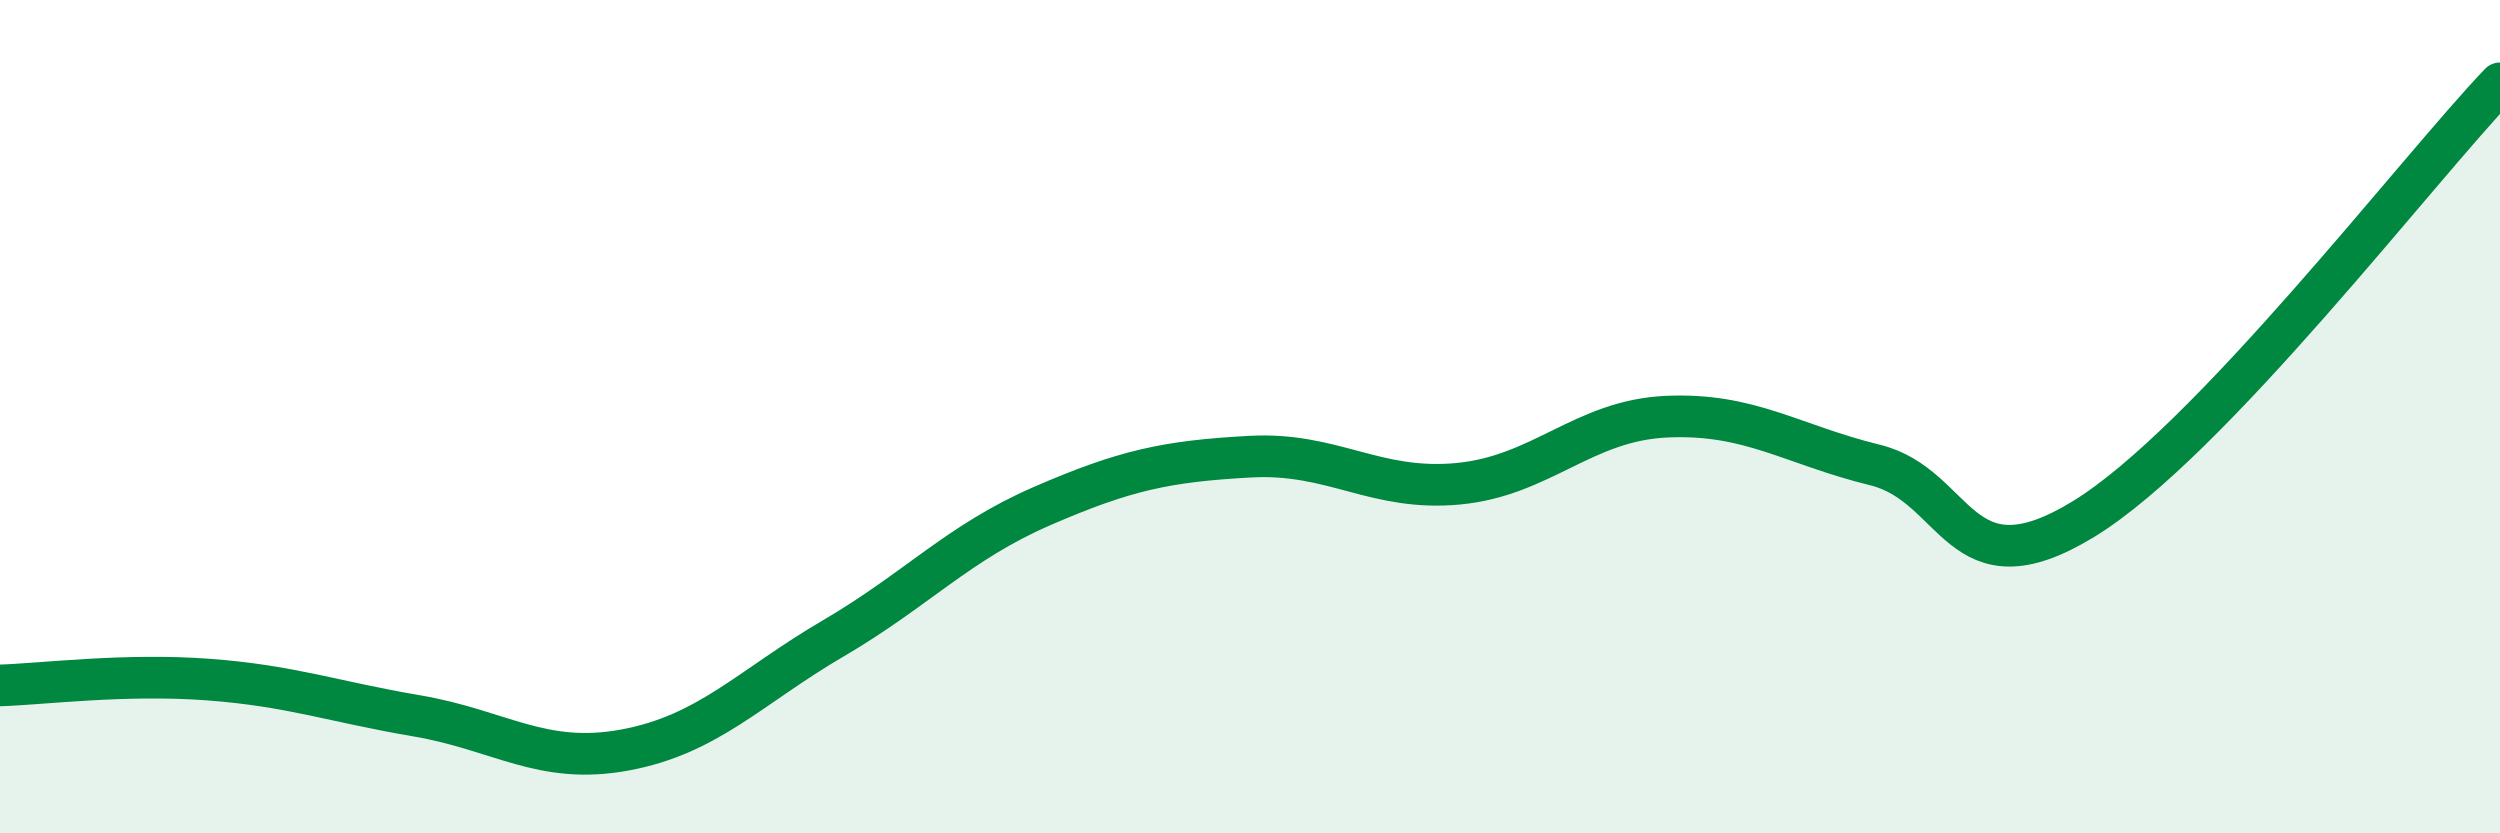
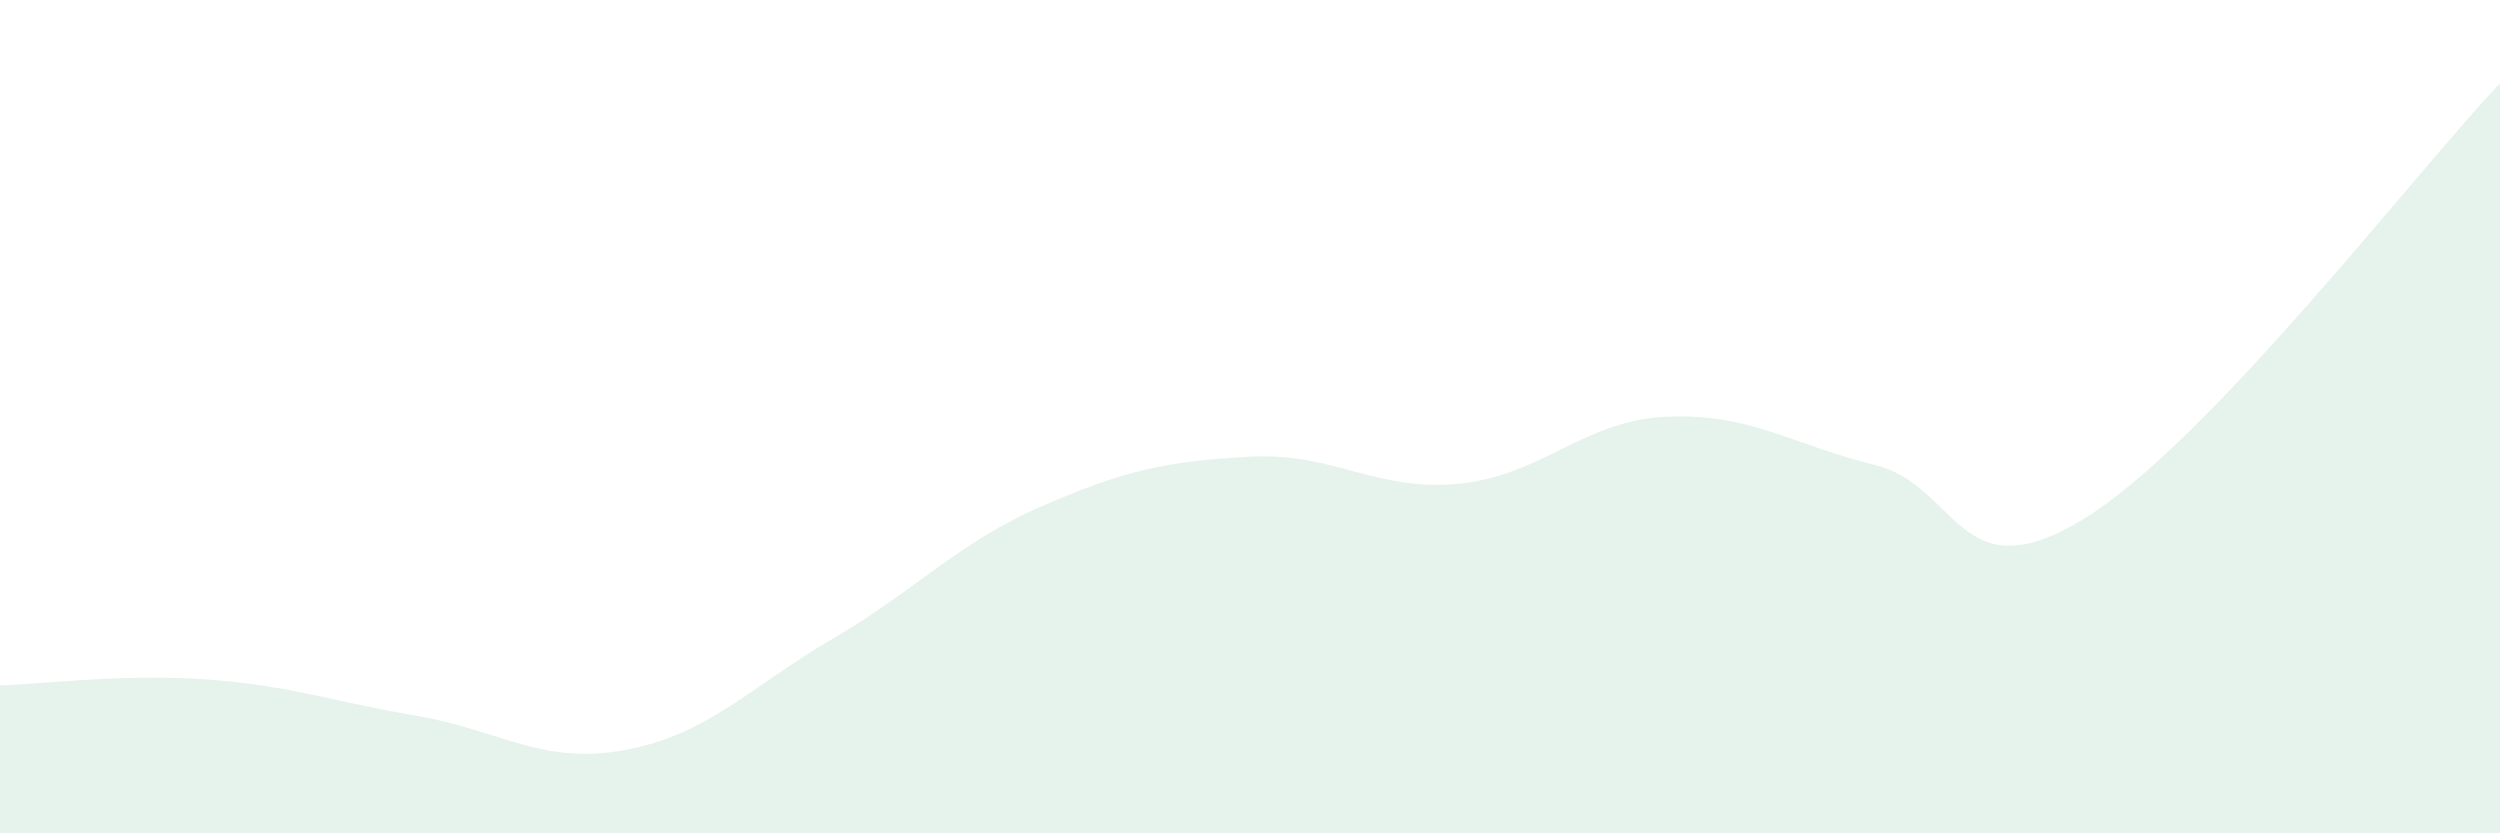
<svg xmlns="http://www.w3.org/2000/svg" width="60" height="20" viewBox="0 0 60 20">
  <path d="M 0,16.45 C 1,16.42 3,16.16 5,16.31 C 7,16.46 8,16.84 10,17.18 C 12,17.52 13,18.37 15,18 C 17,17.63 18,16.49 20,15.32 C 22,14.15 23,13.02 25,12.15 C 27,11.28 28,11.07 30,10.96 C 32,10.85 33,11.8 35,11.61 C 37,11.42 38,10.09 40,10 C 42,9.91 43,10.67 45,11.16 C 47,11.65 47,14.29 50,12.46 C 53,10.63 58,4.09 60,2L60 20L0 20Z" fill="#008740" opacity="0.1" stroke-linecap="round" stroke-linejoin="round" />
-   <path d="M 0,16.45 C 1,16.42 3,16.16 5,16.31 C 7,16.46 8,16.84 10,17.18 C 12,17.52 13,18.37 15,18 C 17,17.63 18,16.49 20,15.32 C 22,14.15 23,13.02 25,12.15 C 27,11.28 28,11.07 30,10.96 C 32,10.85 33,11.8 35,11.61 C 37,11.42 38,10.09 40,10 C 42,9.91 43,10.67 45,11.16 C 47,11.65 47,14.29 50,12.46 C 53,10.63 58,4.09 60,2" stroke="#008740" stroke-width="1" fill="none" stroke-linecap="round" stroke-linejoin="round" />
</svg>